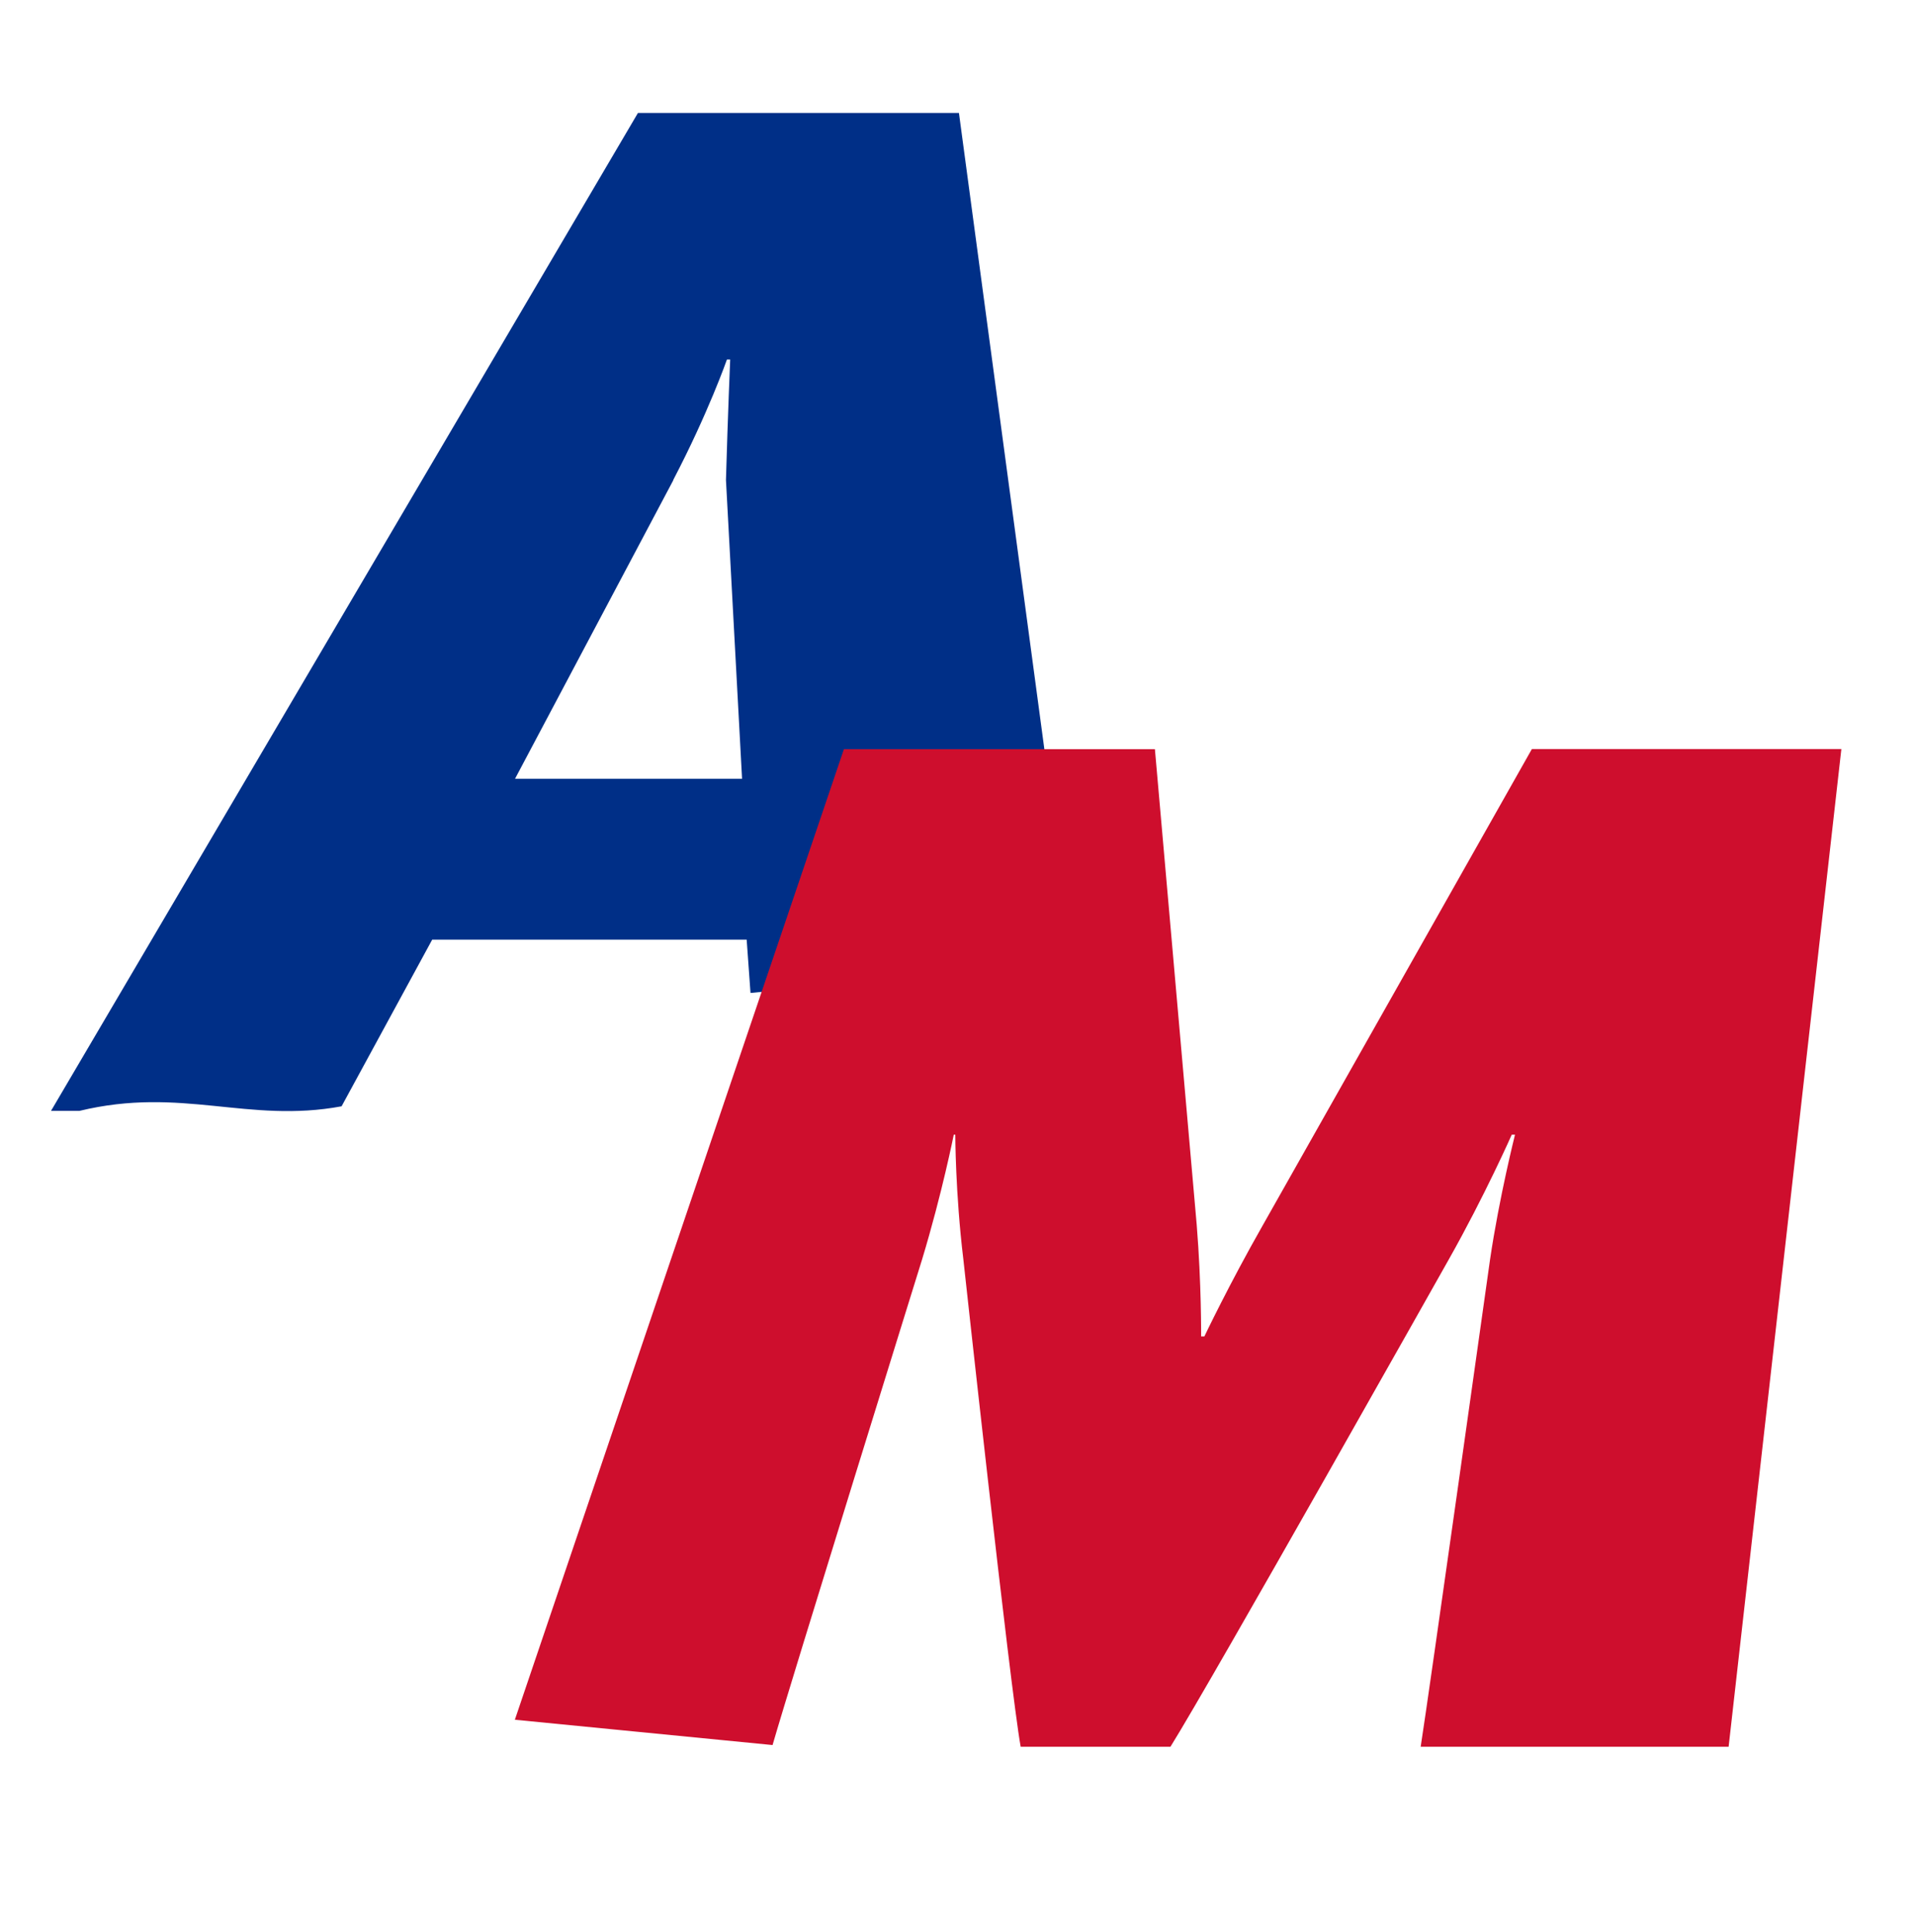
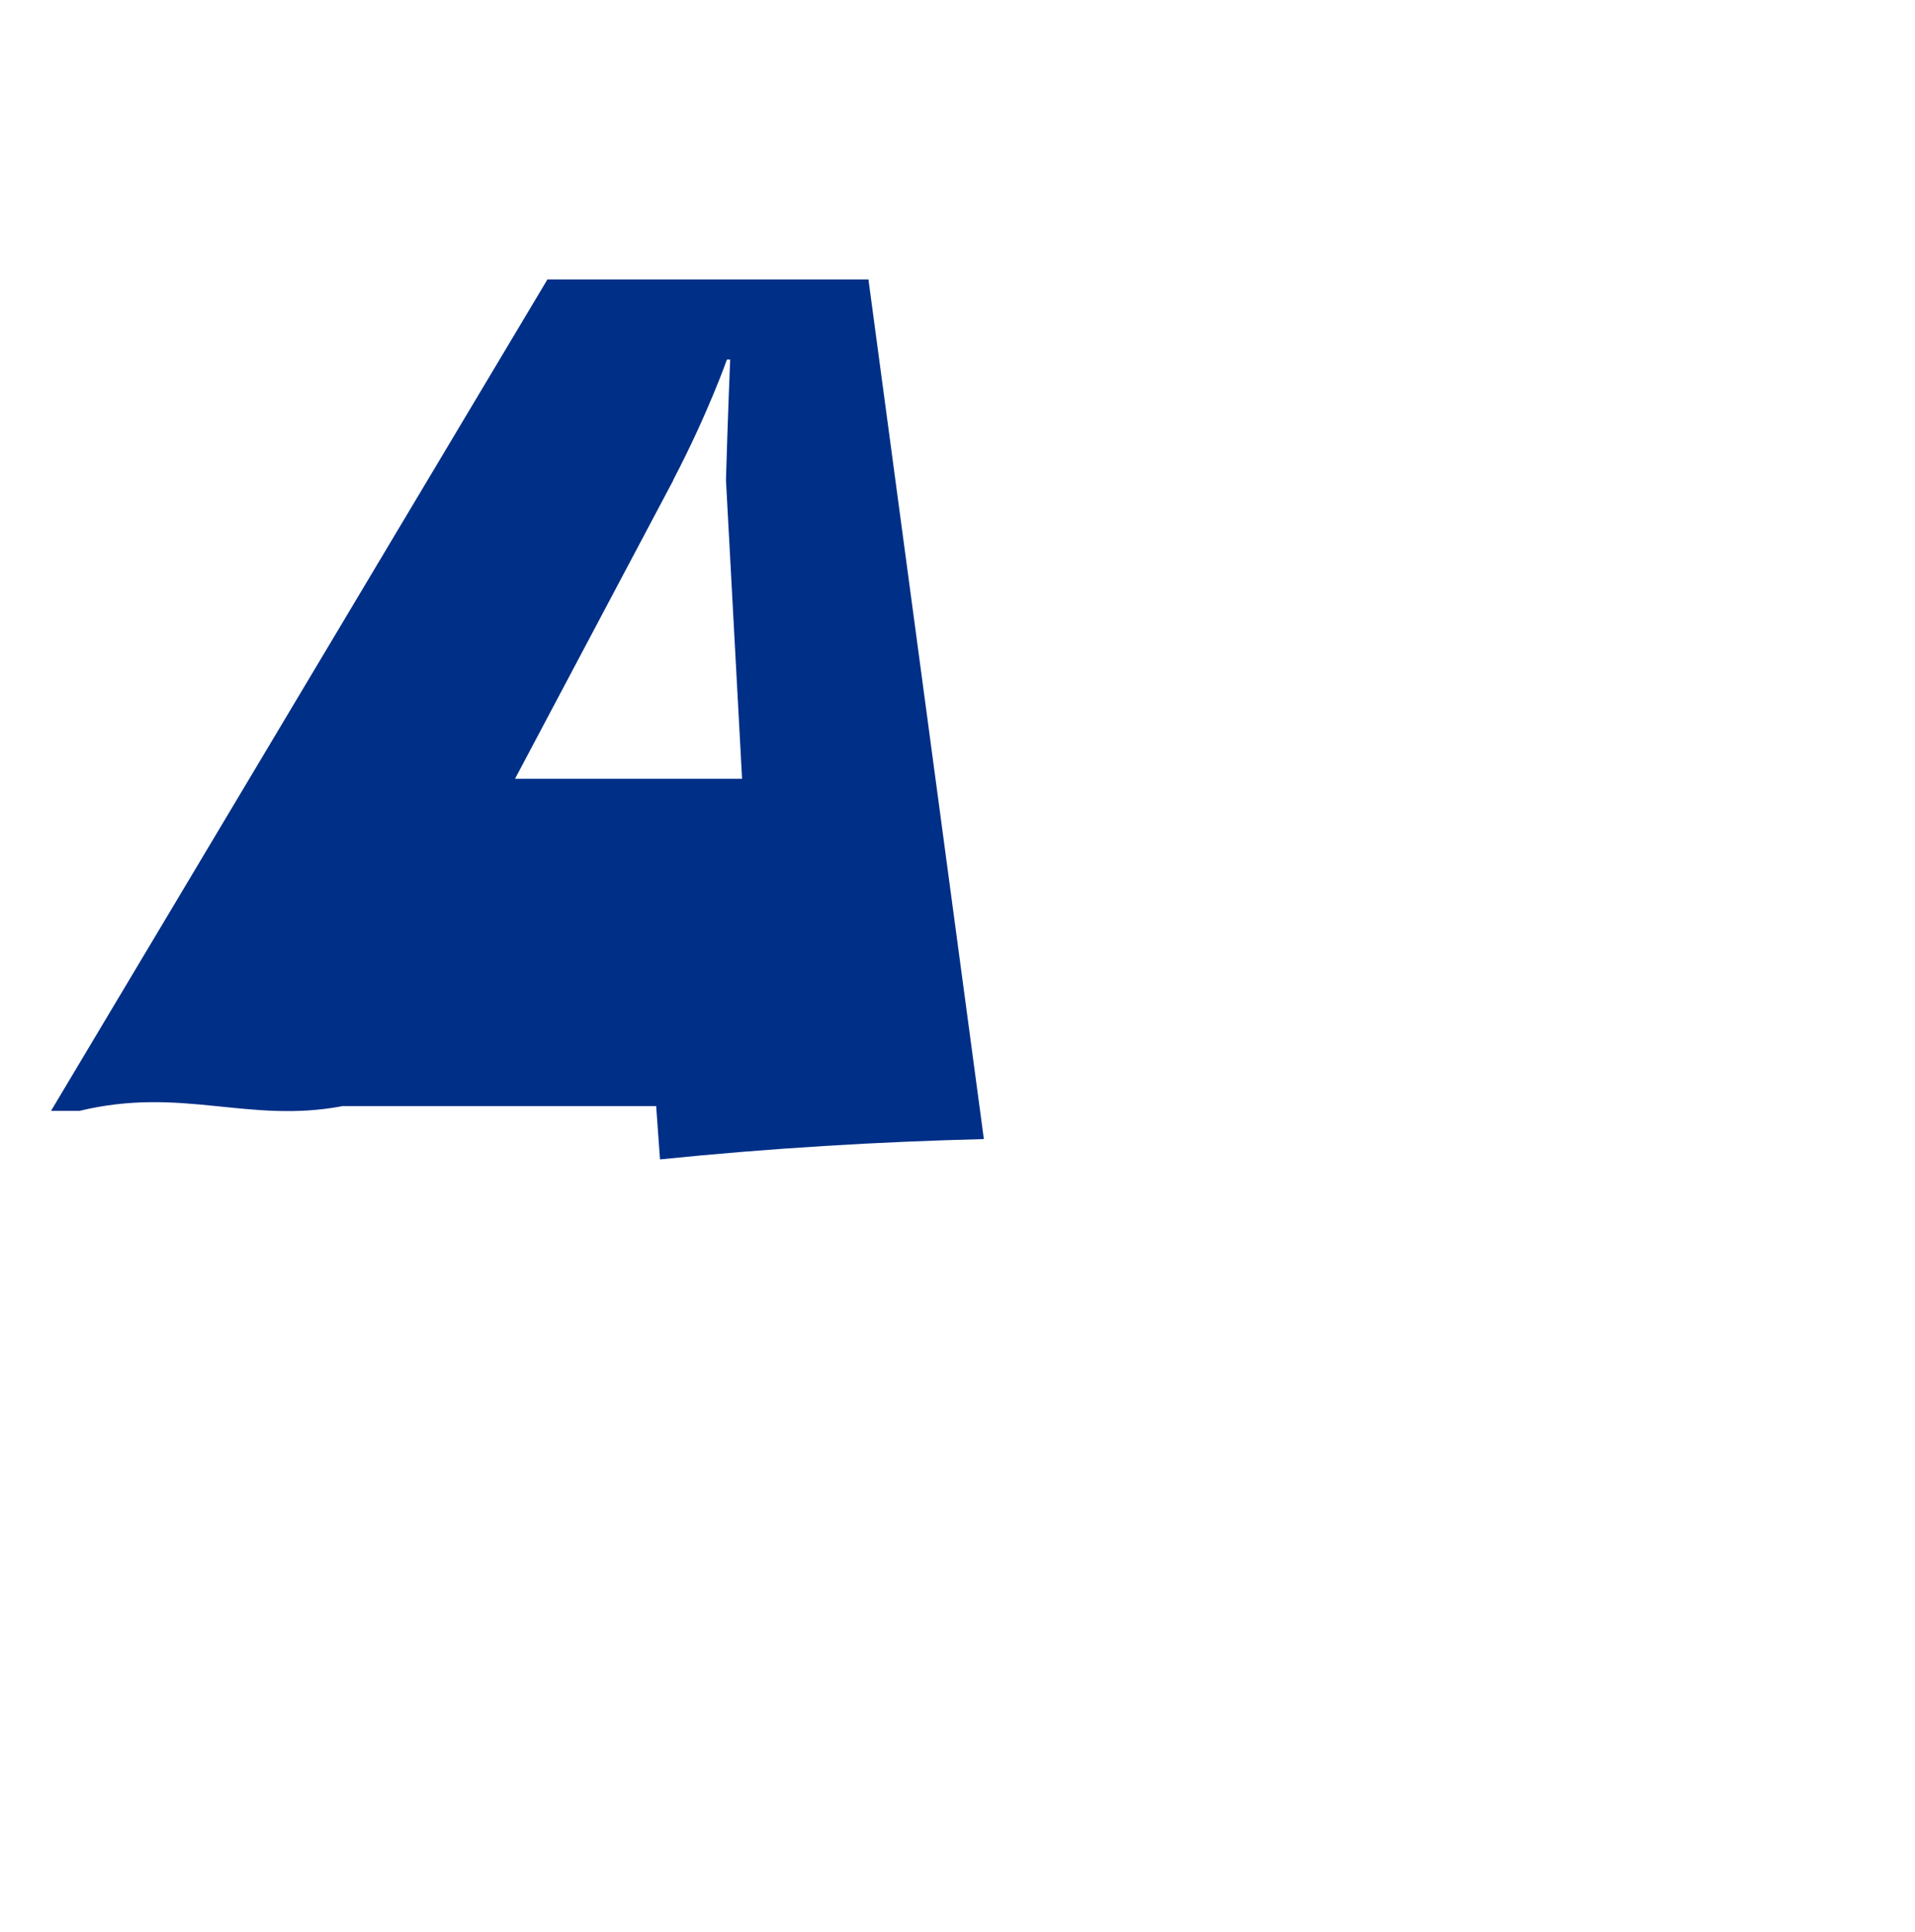
<svg xmlns="http://www.w3.org/2000/svg" id="Layer_1" viewBox="0 0 99.87 100.76">
  <defs>
    <style>.cls-1{fill:#ce0e2d;}.cls-2{fill:#002f87;}</style>
  </defs>
-   <path class="cls-2" d="M17.82,57.68l4.72-8.68h16.4l.2,2.78c5.78-.59,11.37-.92,16.89-1.06l-6.02-44.83h-16.74L2.66,57.93h1.48c5.34-1.29,8.78.67,13.68-.24ZM35.11,25.03c1.82-3.48,2.8-6.28,2.8-6.28h.17s-.12,2.8-.22,6.28l.84,15.58h-11.84l8.26-15.58Z" />
-   <path class="cls-1" d="M40.29,91c.95-3.3,7.8-25.33,7.8-25.33,1.05-3.47,1.65-6.5,1.65-6.5h.08s0,3.03.42,6.5c0,0,2.45,22.46,2.99,25.42h7.81c2.17-3.48,14.52-25.42,14.52-25.42,1.88-3.33,3.28-6.5,3.28-6.5h.17s-.82,3.25-1.3,6.5c0,0-3.21,22.84-3.62,25.42h16.06l5.88-52.03h-16.14l-14.06,24.88c-1.72,3.02-3.02,5.75-3.02,5.75h-.17s.02-2.72-.23-5.82l-2.18-24.8h-16.22l-17.16,50.61" />
+   <path class="cls-2" d="M17.82,57.68h16.4l.2,2.78c5.78-.59,11.37-.92,16.89-1.06l-6.02-44.83h-16.74L2.66,57.93h1.48c5.34-1.29,8.78.67,13.68-.24ZM35.11,25.03c1.82-3.48,2.8-6.28,2.8-6.28h.17s-.12,2.8-.22,6.28l.84,15.58h-11.84l8.26-15.58Z" />
</svg>